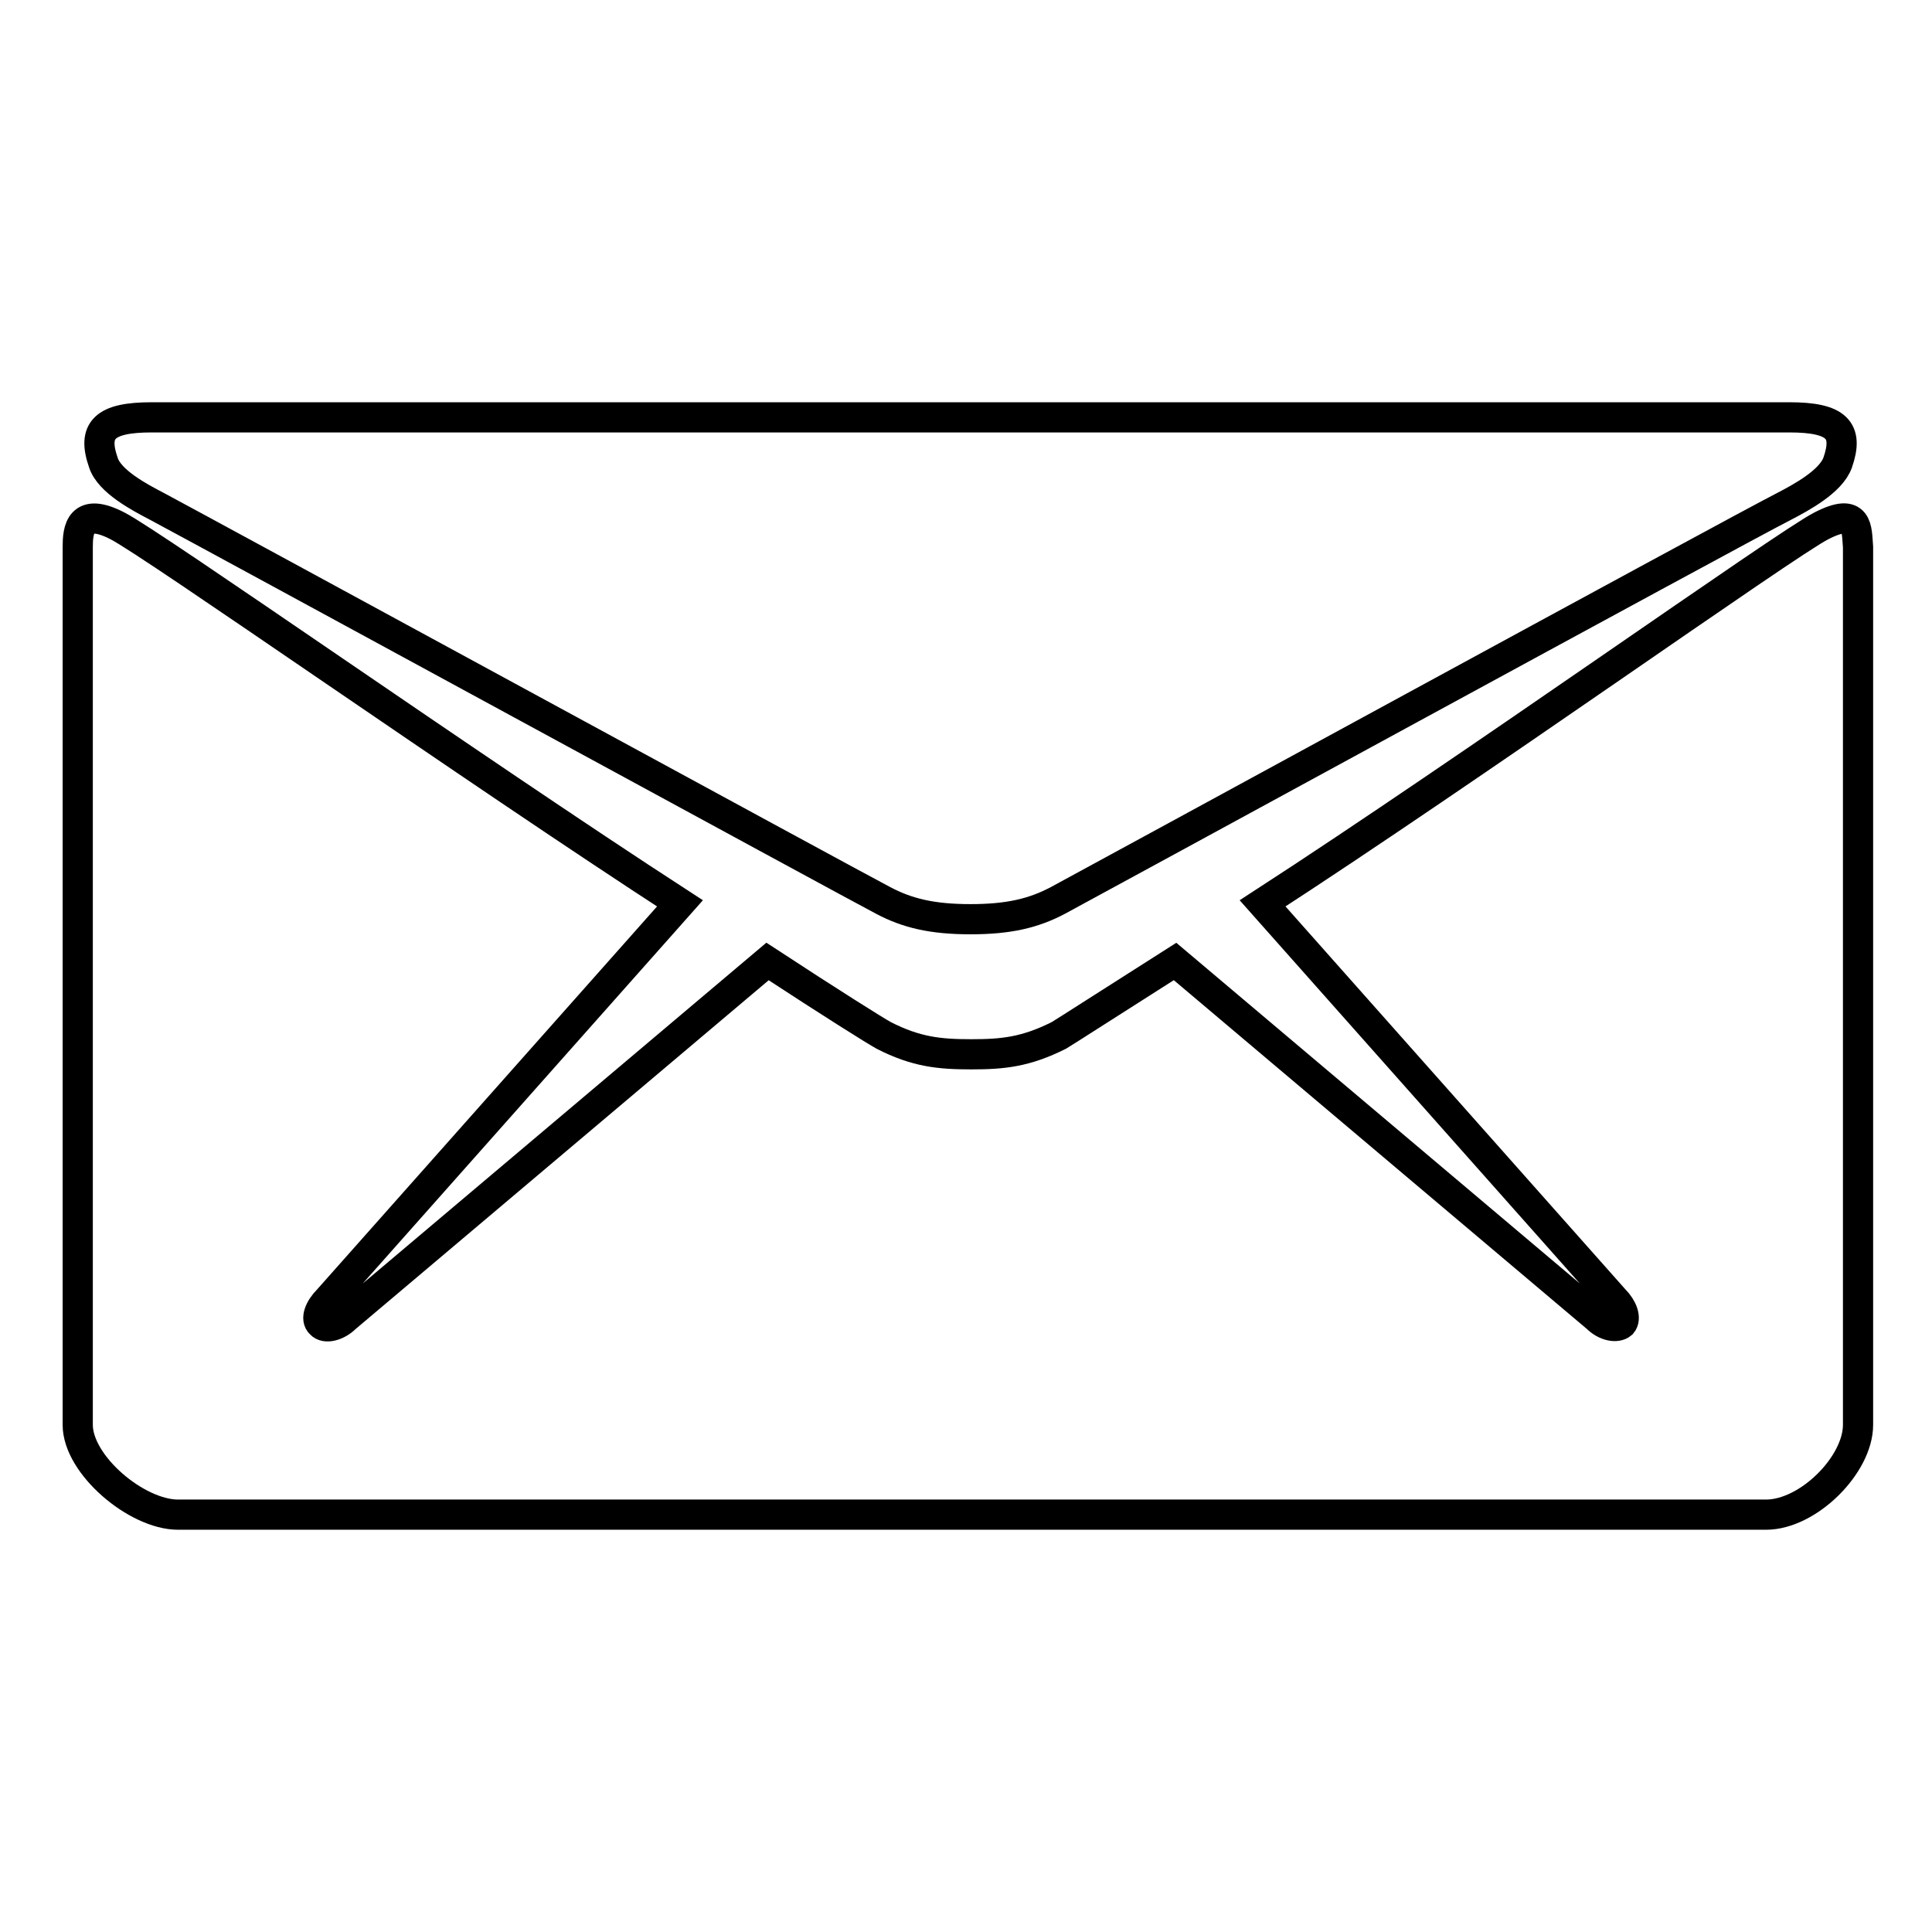
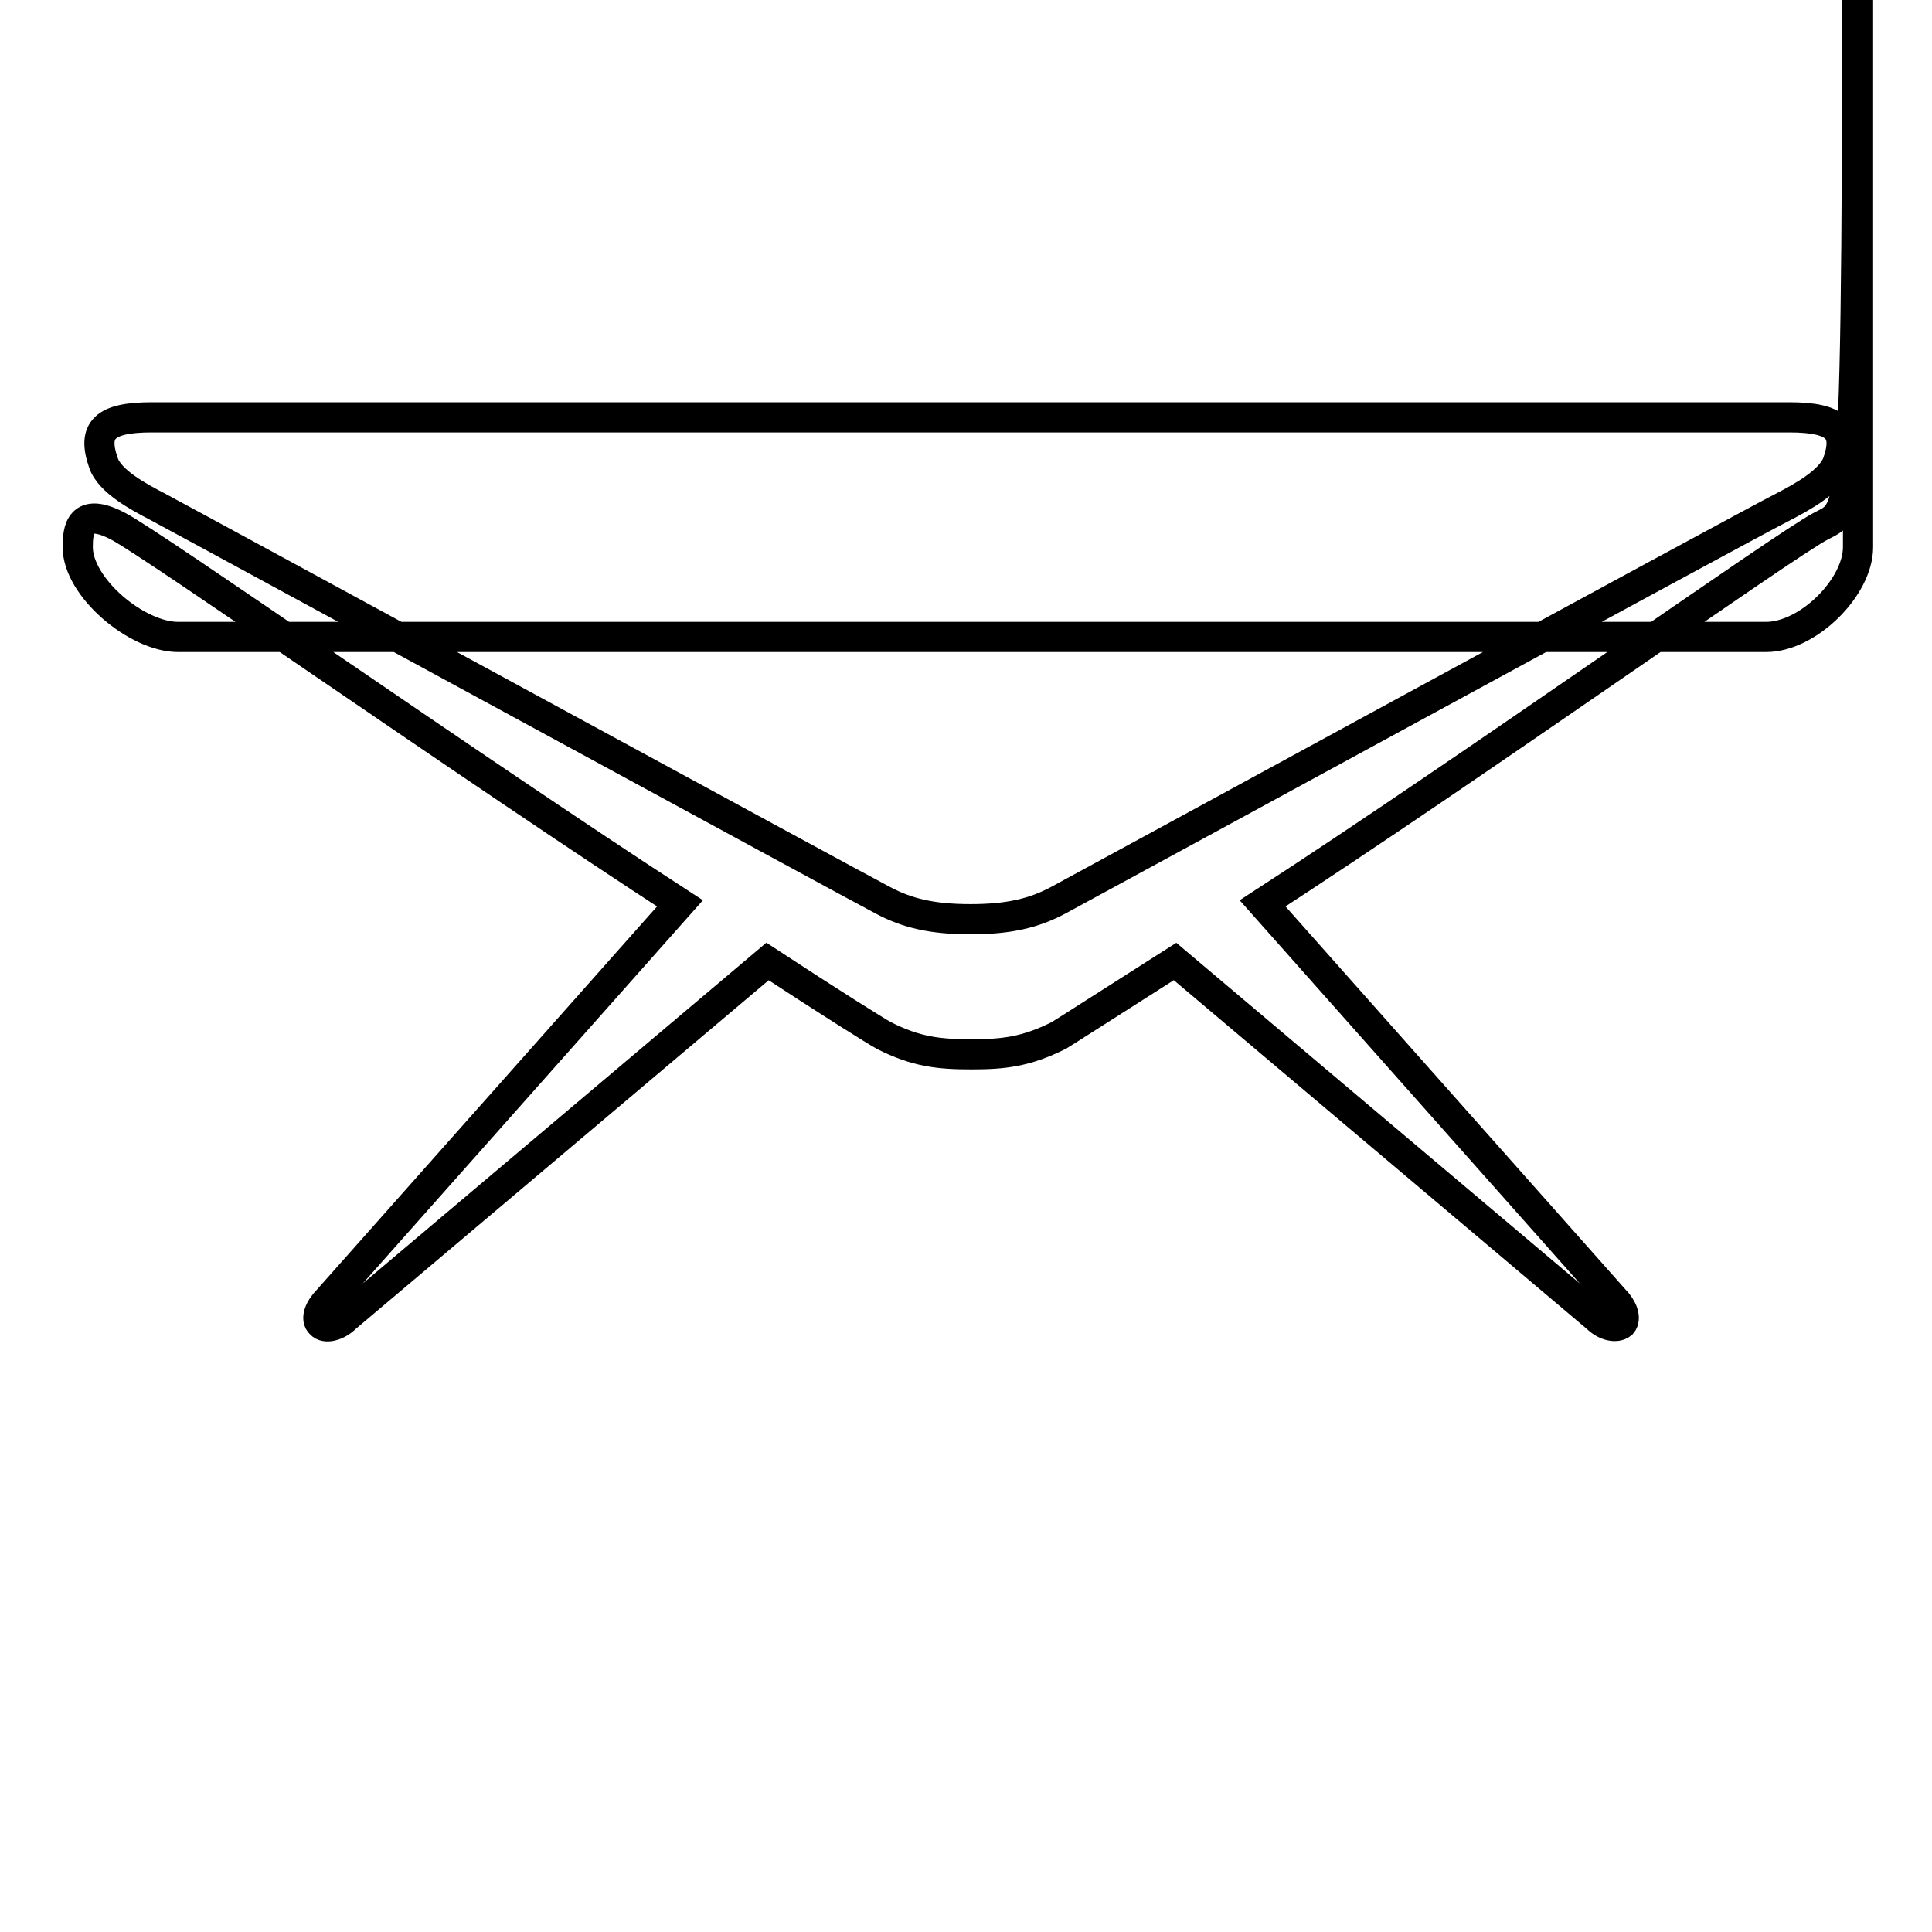
<svg xmlns="http://www.w3.org/2000/svg" version="1.1" x="0px" y="0px" viewBox="0 0 256 256" enable-background="new 0 0 256 256" xml:space="preserve">
  <g>
-     <path stroke-width="4" fill-opacity="0" stroke="#000000" d="M20.8,67.1c6.2,3.3,92.9,50.5,96.2,52.2c3.2,1.7,6.5,2.5,11.6,2.5c5.1,0,8.4-0.8,11.6-2.5 c3.2-1.7,89.9-49,96.2-52.2c2.3-1.2,6.2-3.3,7.1-5.8c1.5-4.3-0.1-6-6.4-6H128.6H20.1c-6.3,0-7.9,1.7-6.4,6 C14.5,63.8,18.5,65.9,20.8,67.1z M241.3,69.7c-4.7,2.4-46.4,32.1-74,50l46.6,52.5c1.1,1.1,1.6,2.5,1,3.2c-0.7,0.6-2.2,0.3-3.3-0.8 l-55.9-47.2c-8.5,5.4-14.4,9.2-15.4,9.8c-4.4,2.2-7.4,2.5-11.6,2.5c-4.2,0-7.3-0.3-11.6-2.5c-1.1-0.6-7-4.3-15.4-9.8l-55.9,47.2 c-1.1,1.1-2.7,1.5-3.3,0.8c-0.7-0.6-0.2-2,1-3.2l46.6-52.5c-27.6-17.9-69.8-47.6-74.5-50c-5-2.6-5.3,0.5-5.3,2.8 c0,2.3,0,116.3,0,116.3c0,5.3,7.8,11.9,13.3,11.9h105.2h105.2c5.6,0,12.2-6.6,12.2-11.9c0,0,0-114,0-116.3 C246,70.1,246.3,67.1,241.3,69.7z" />
+     <path stroke-width="4" fill-opacity="0" stroke="#000000" d="M20.8,67.1c6.2,3.3,92.9,50.5,96.2,52.2c3.2,1.7,6.5,2.5,11.6,2.5c5.1,0,8.4-0.8,11.6-2.5 c3.2-1.7,89.9-49,96.2-52.2c2.3-1.2,6.2-3.3,7.1-5.8c1.5-4.3-0.1-6-6.4-6H128.6H20.1c-6.3,0-7.9,1.7-6.4,6 C14.5,63.8,18.5,65.9,20.8,67.1z M241.3,69.7c-4.7,2.4-46.4,32.1-74,50l46.6,52.5c1.1,1.1,1.6,2.5,1,3.2c-0.7,0.6-2.2,0.3-3.3-0.8 l-55.9-47.2c-8.5,5.4-14.4,9.2-15.4,9.8c-4.4,2.2-7.4,2.5-11.6,2.5c-4.2,0-7.3-0.3-11.6-2.5c-1.1-0.6-7-4.3-15.4-9.8l-55.9,47.2 c-1.1,1.1-2.7,1.5-3.3,0.8c-0.7-0.6-0.2-2,1-3.2l46.6-52.5c-27.6-17.9-69.8-47.6-74.5-50c-5-2.6-5.3,0.5-5.3,2.8 c0,5.3,7.8,11.9,13.3,11.9h105.2h105.2c5.6,0,12.2-6.6,12.2-11.9c0,0,0-114,0-116.3 C246,70.1,246.3,67.1,241.3,69.7z" />
  </g>
</svg>